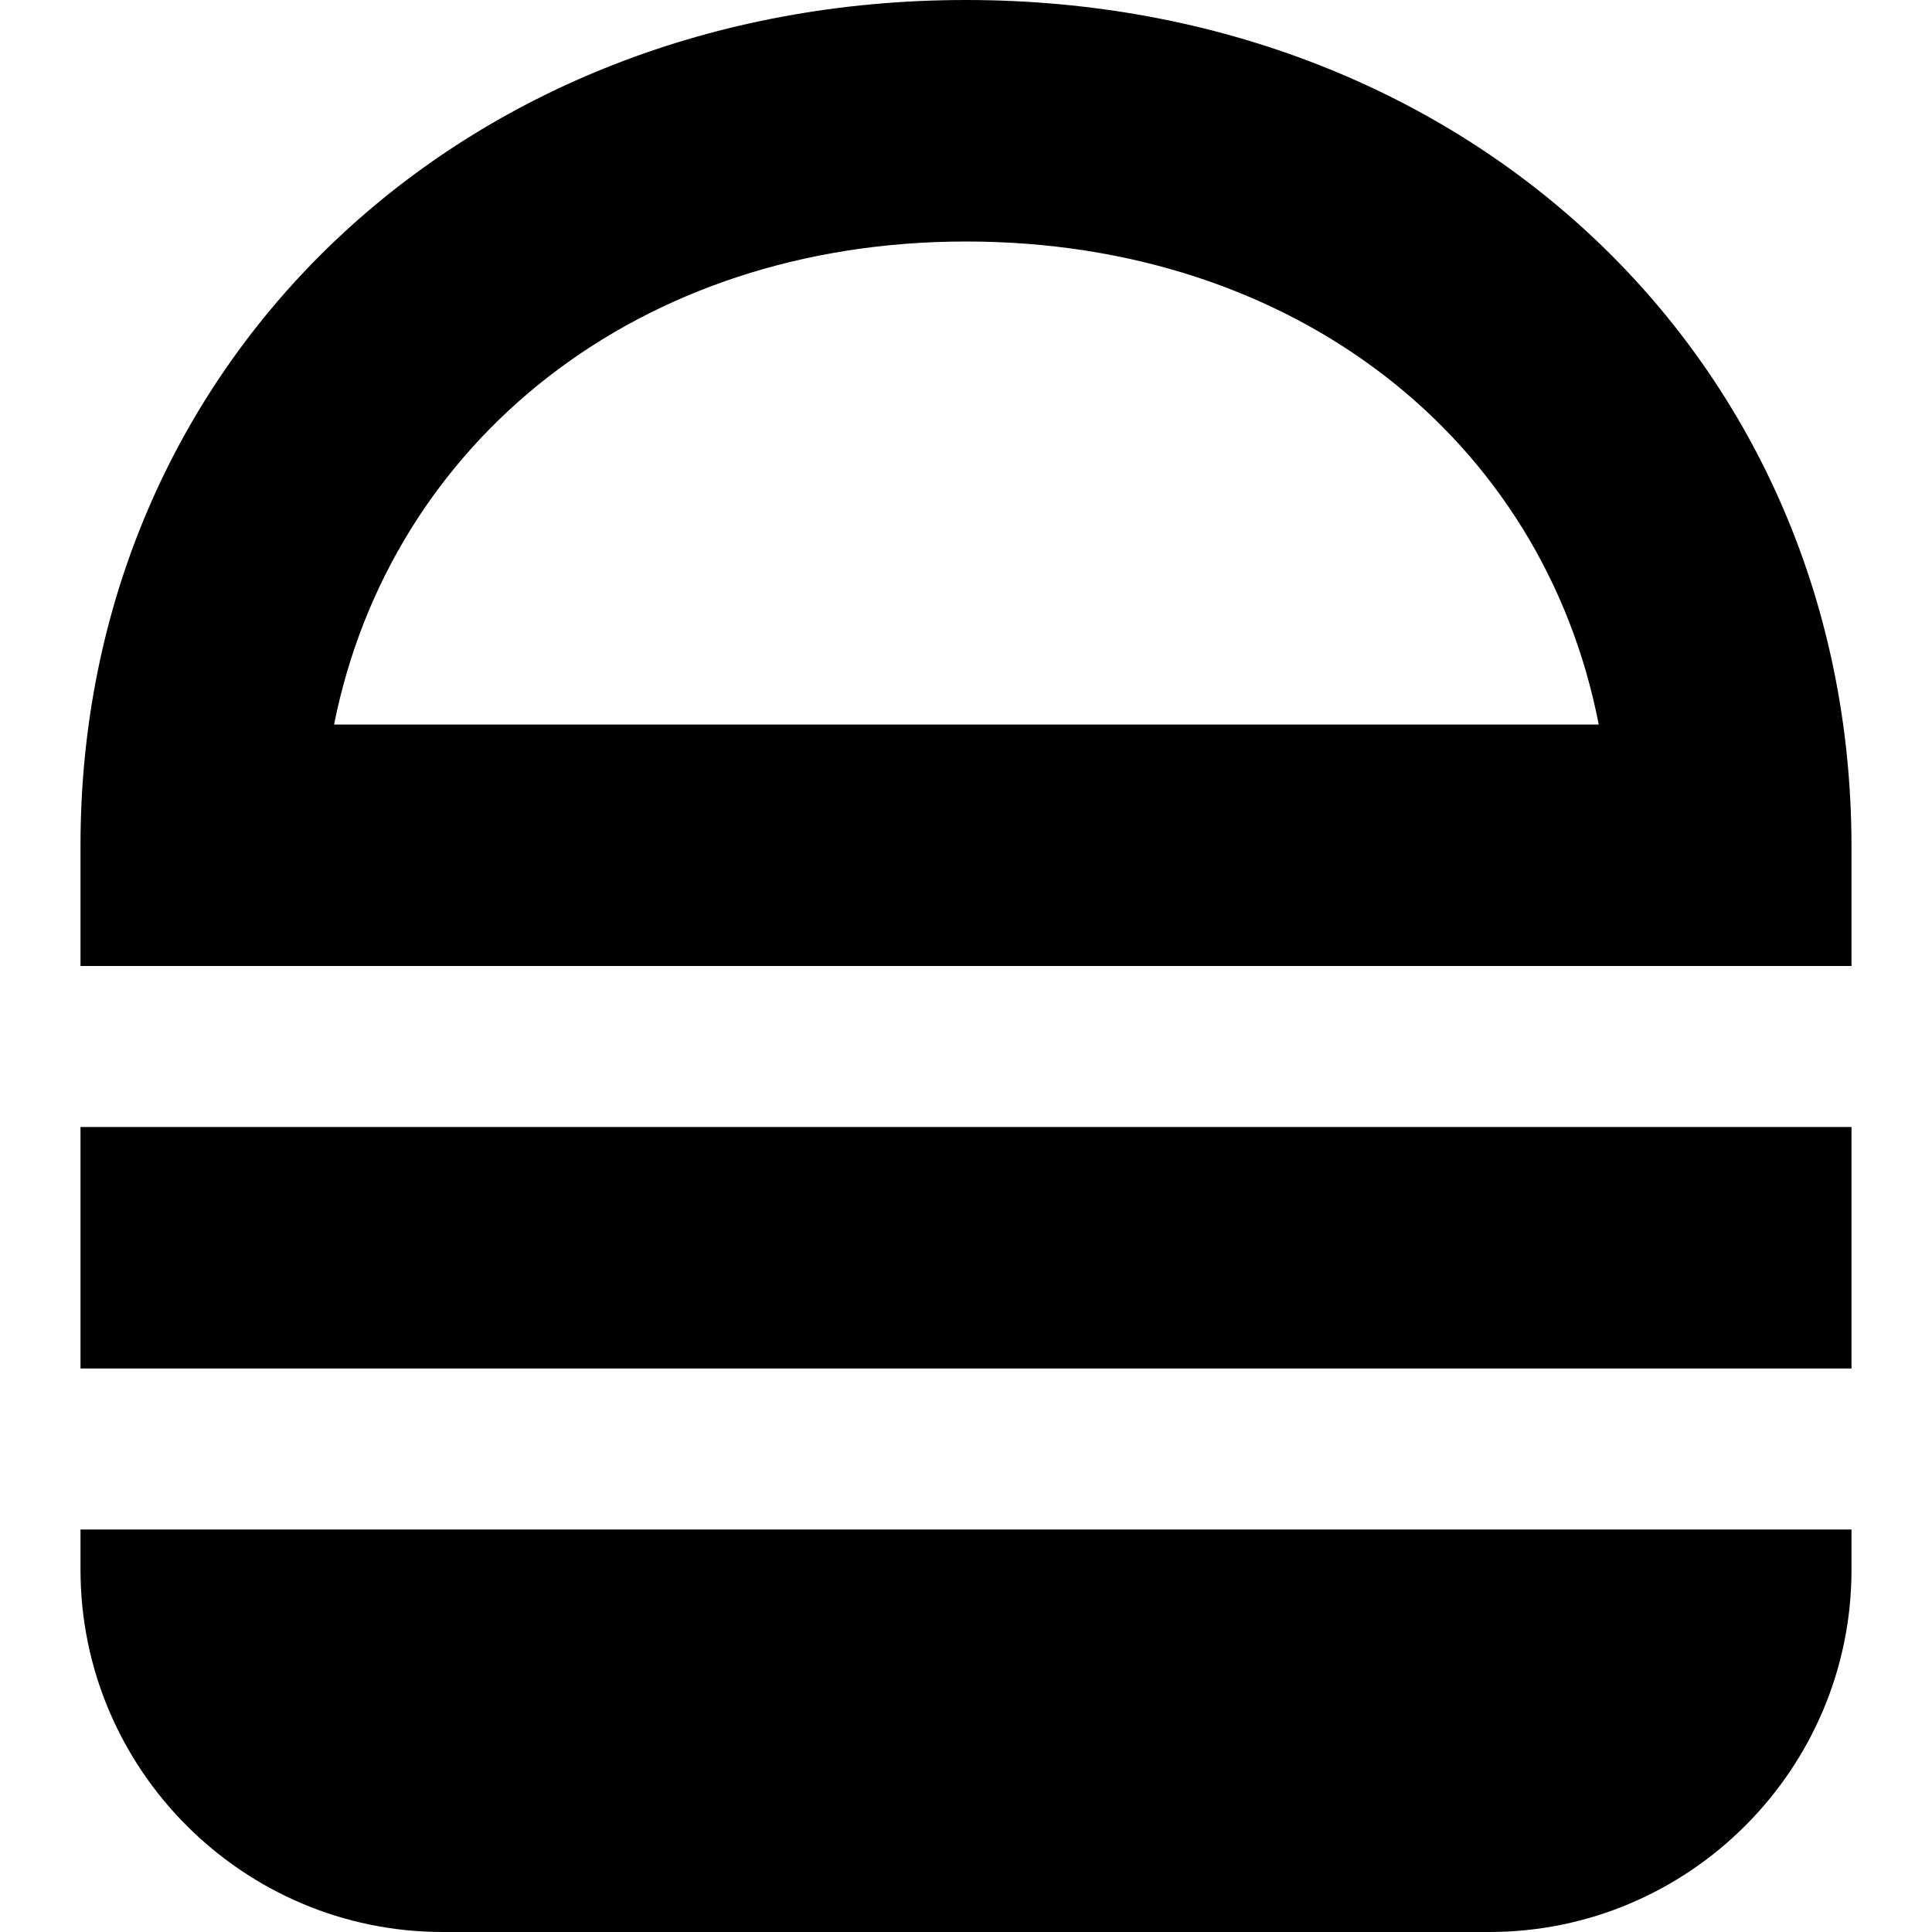
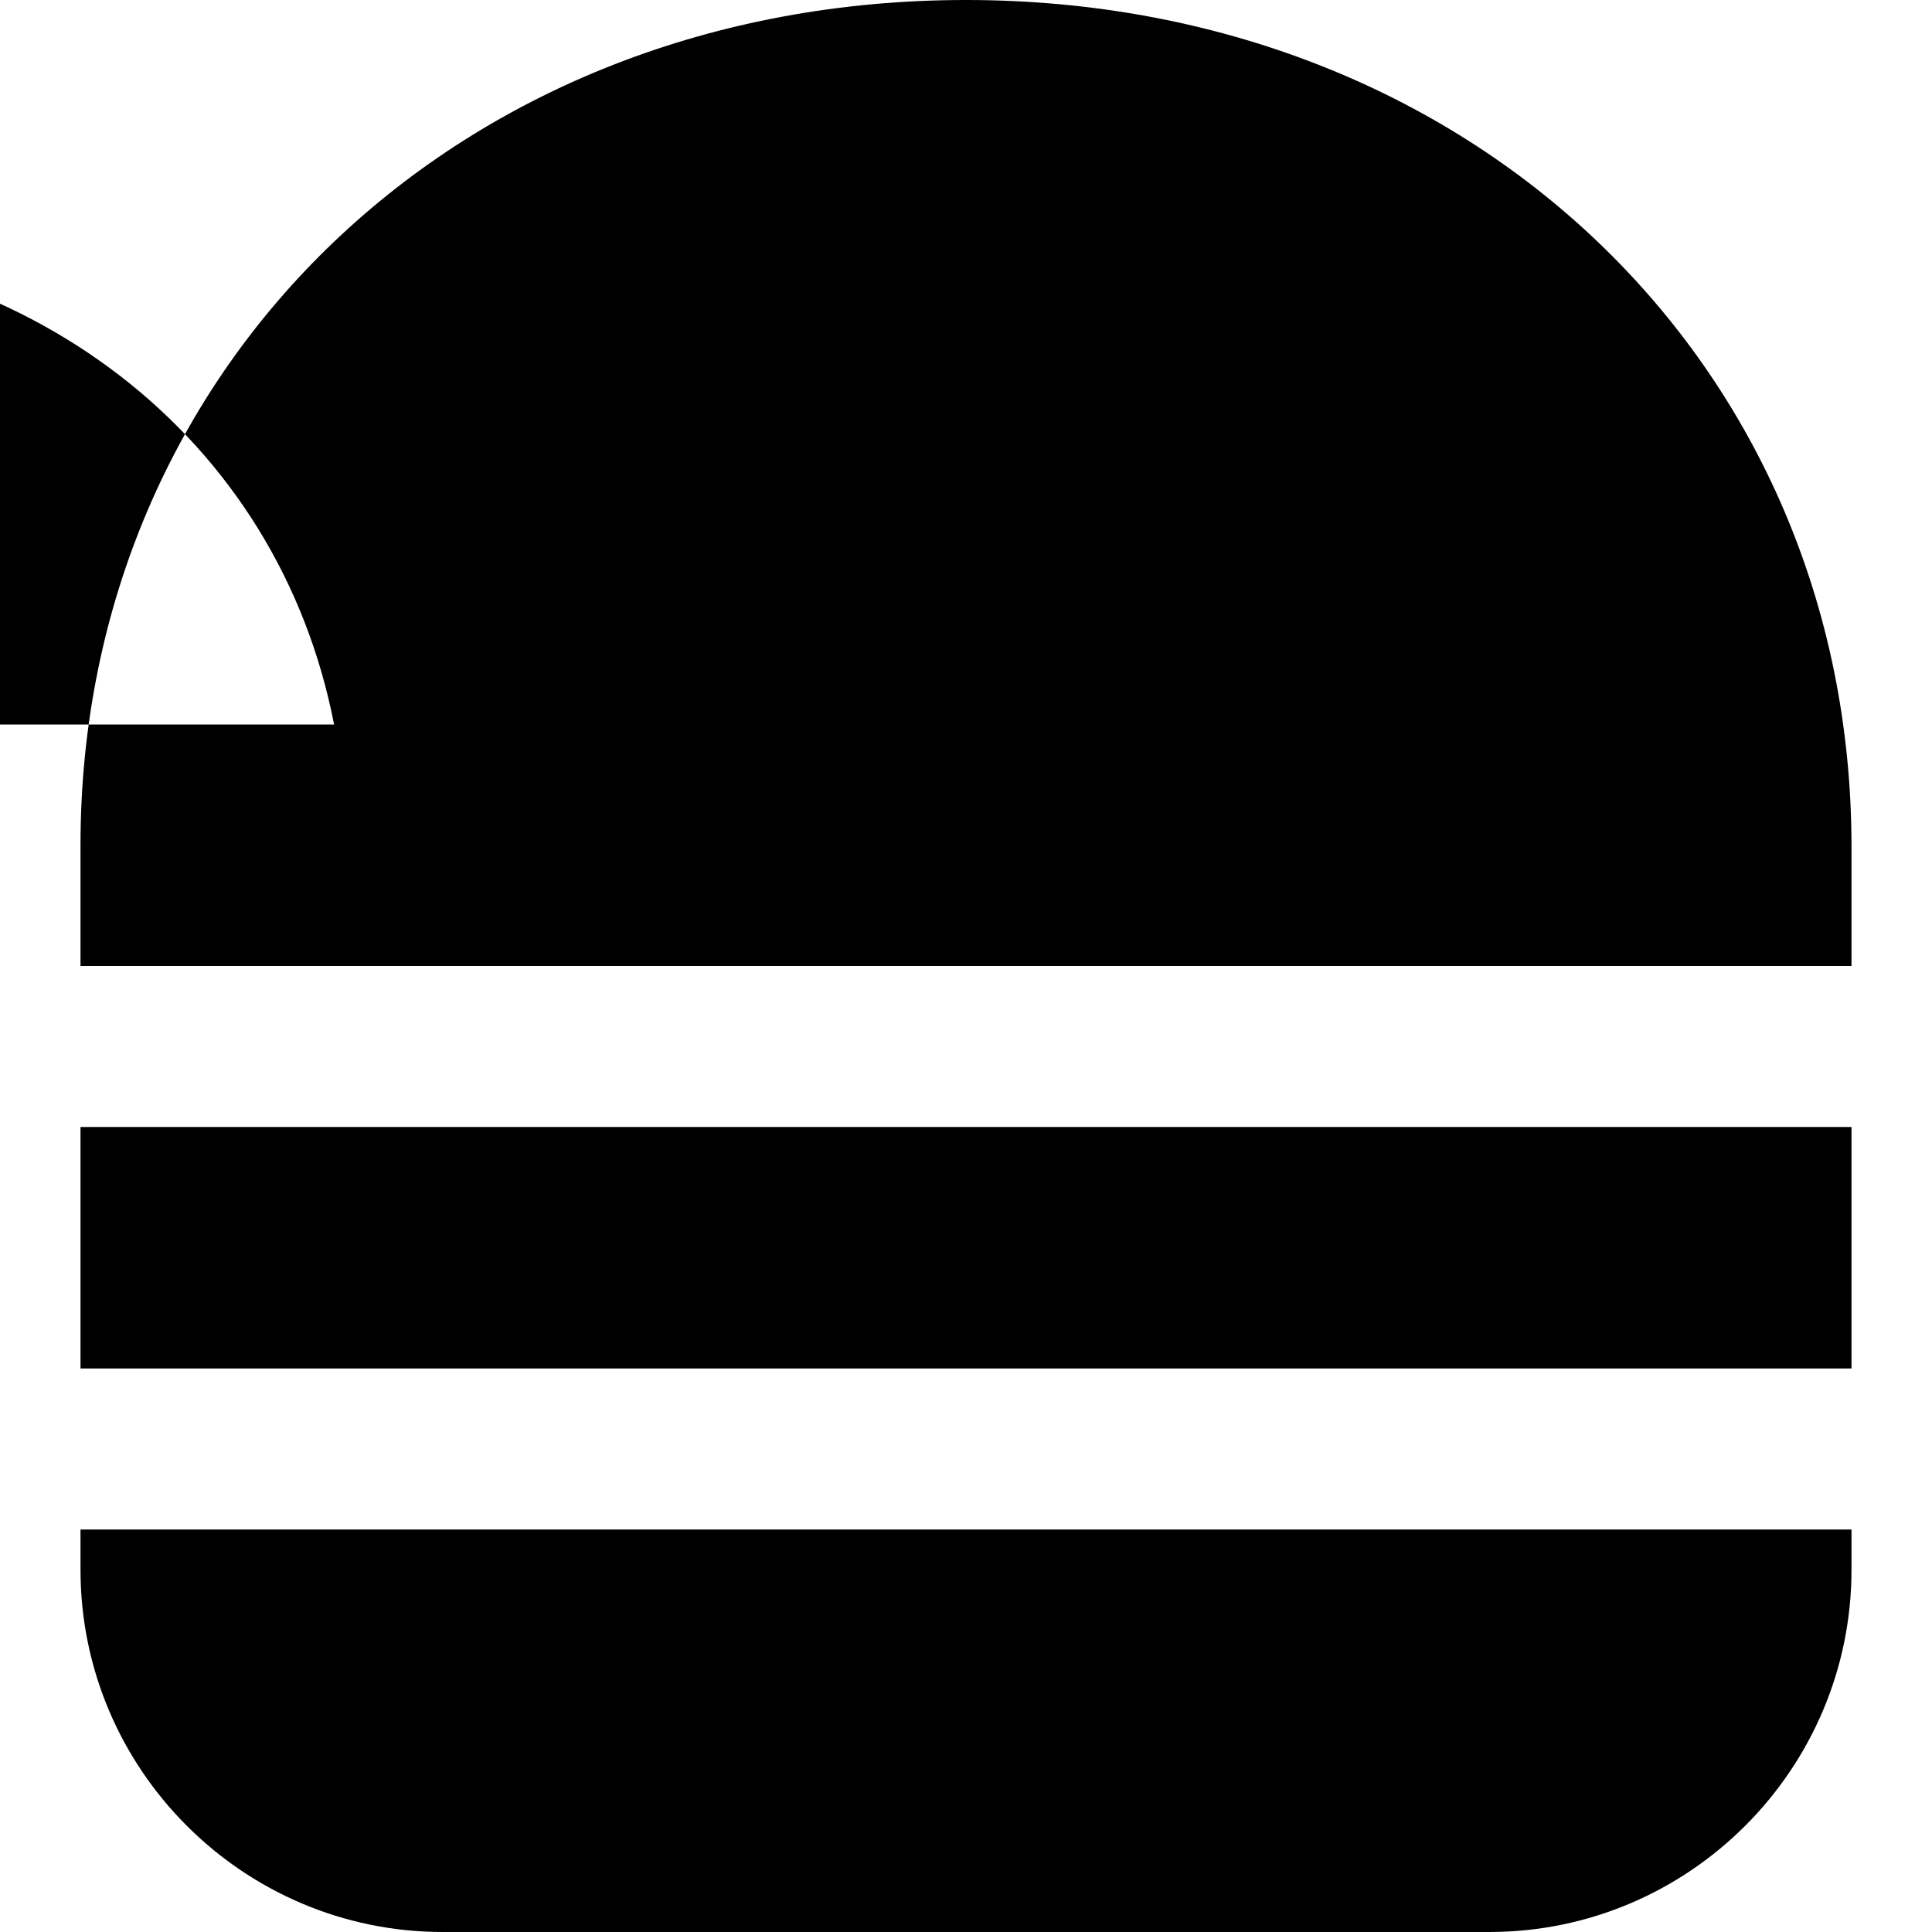
<svg xmlns="http://www.w3.org/2000/svg" id="Layer_1" data-name="Layer 1" viewBox="0 0 24 24" width="512" height="512">
-   <path d="M23,12H1v-1.5C1,4.51,5.73,0,12,0s10.99,4.51,11,10.5v1.5ZM4.15,9h15.71c-.69-3.55-3.78-6-7.86-6s-7.15,2.49-7.85,6Zm18.85,5H1v3H23v-3Zm-4.5,10H5.5c-2.48,0-4.5-2.02-4.5-4.5v-.5H23v.5c0,2.48-2.02,4.5-4.5,4.5Z" />
+   <path d="M23,12H1v-1.5C1,4.51,5.73,0,12,0s10.99,4.51,11,10.5v1.5ZM4.15,9c-.69-3.55-3.78-6-7.86-6s-7.15,2.49-7.85,6Zm18.85,5H1v3H23v-3Zm-4.5,10H5.5c-2.48,0-4.5-2.02-4.5-4.5v-.5H23v.5c0,2.48-2.02,4.5-4.5,4.5Z" />
</svg>